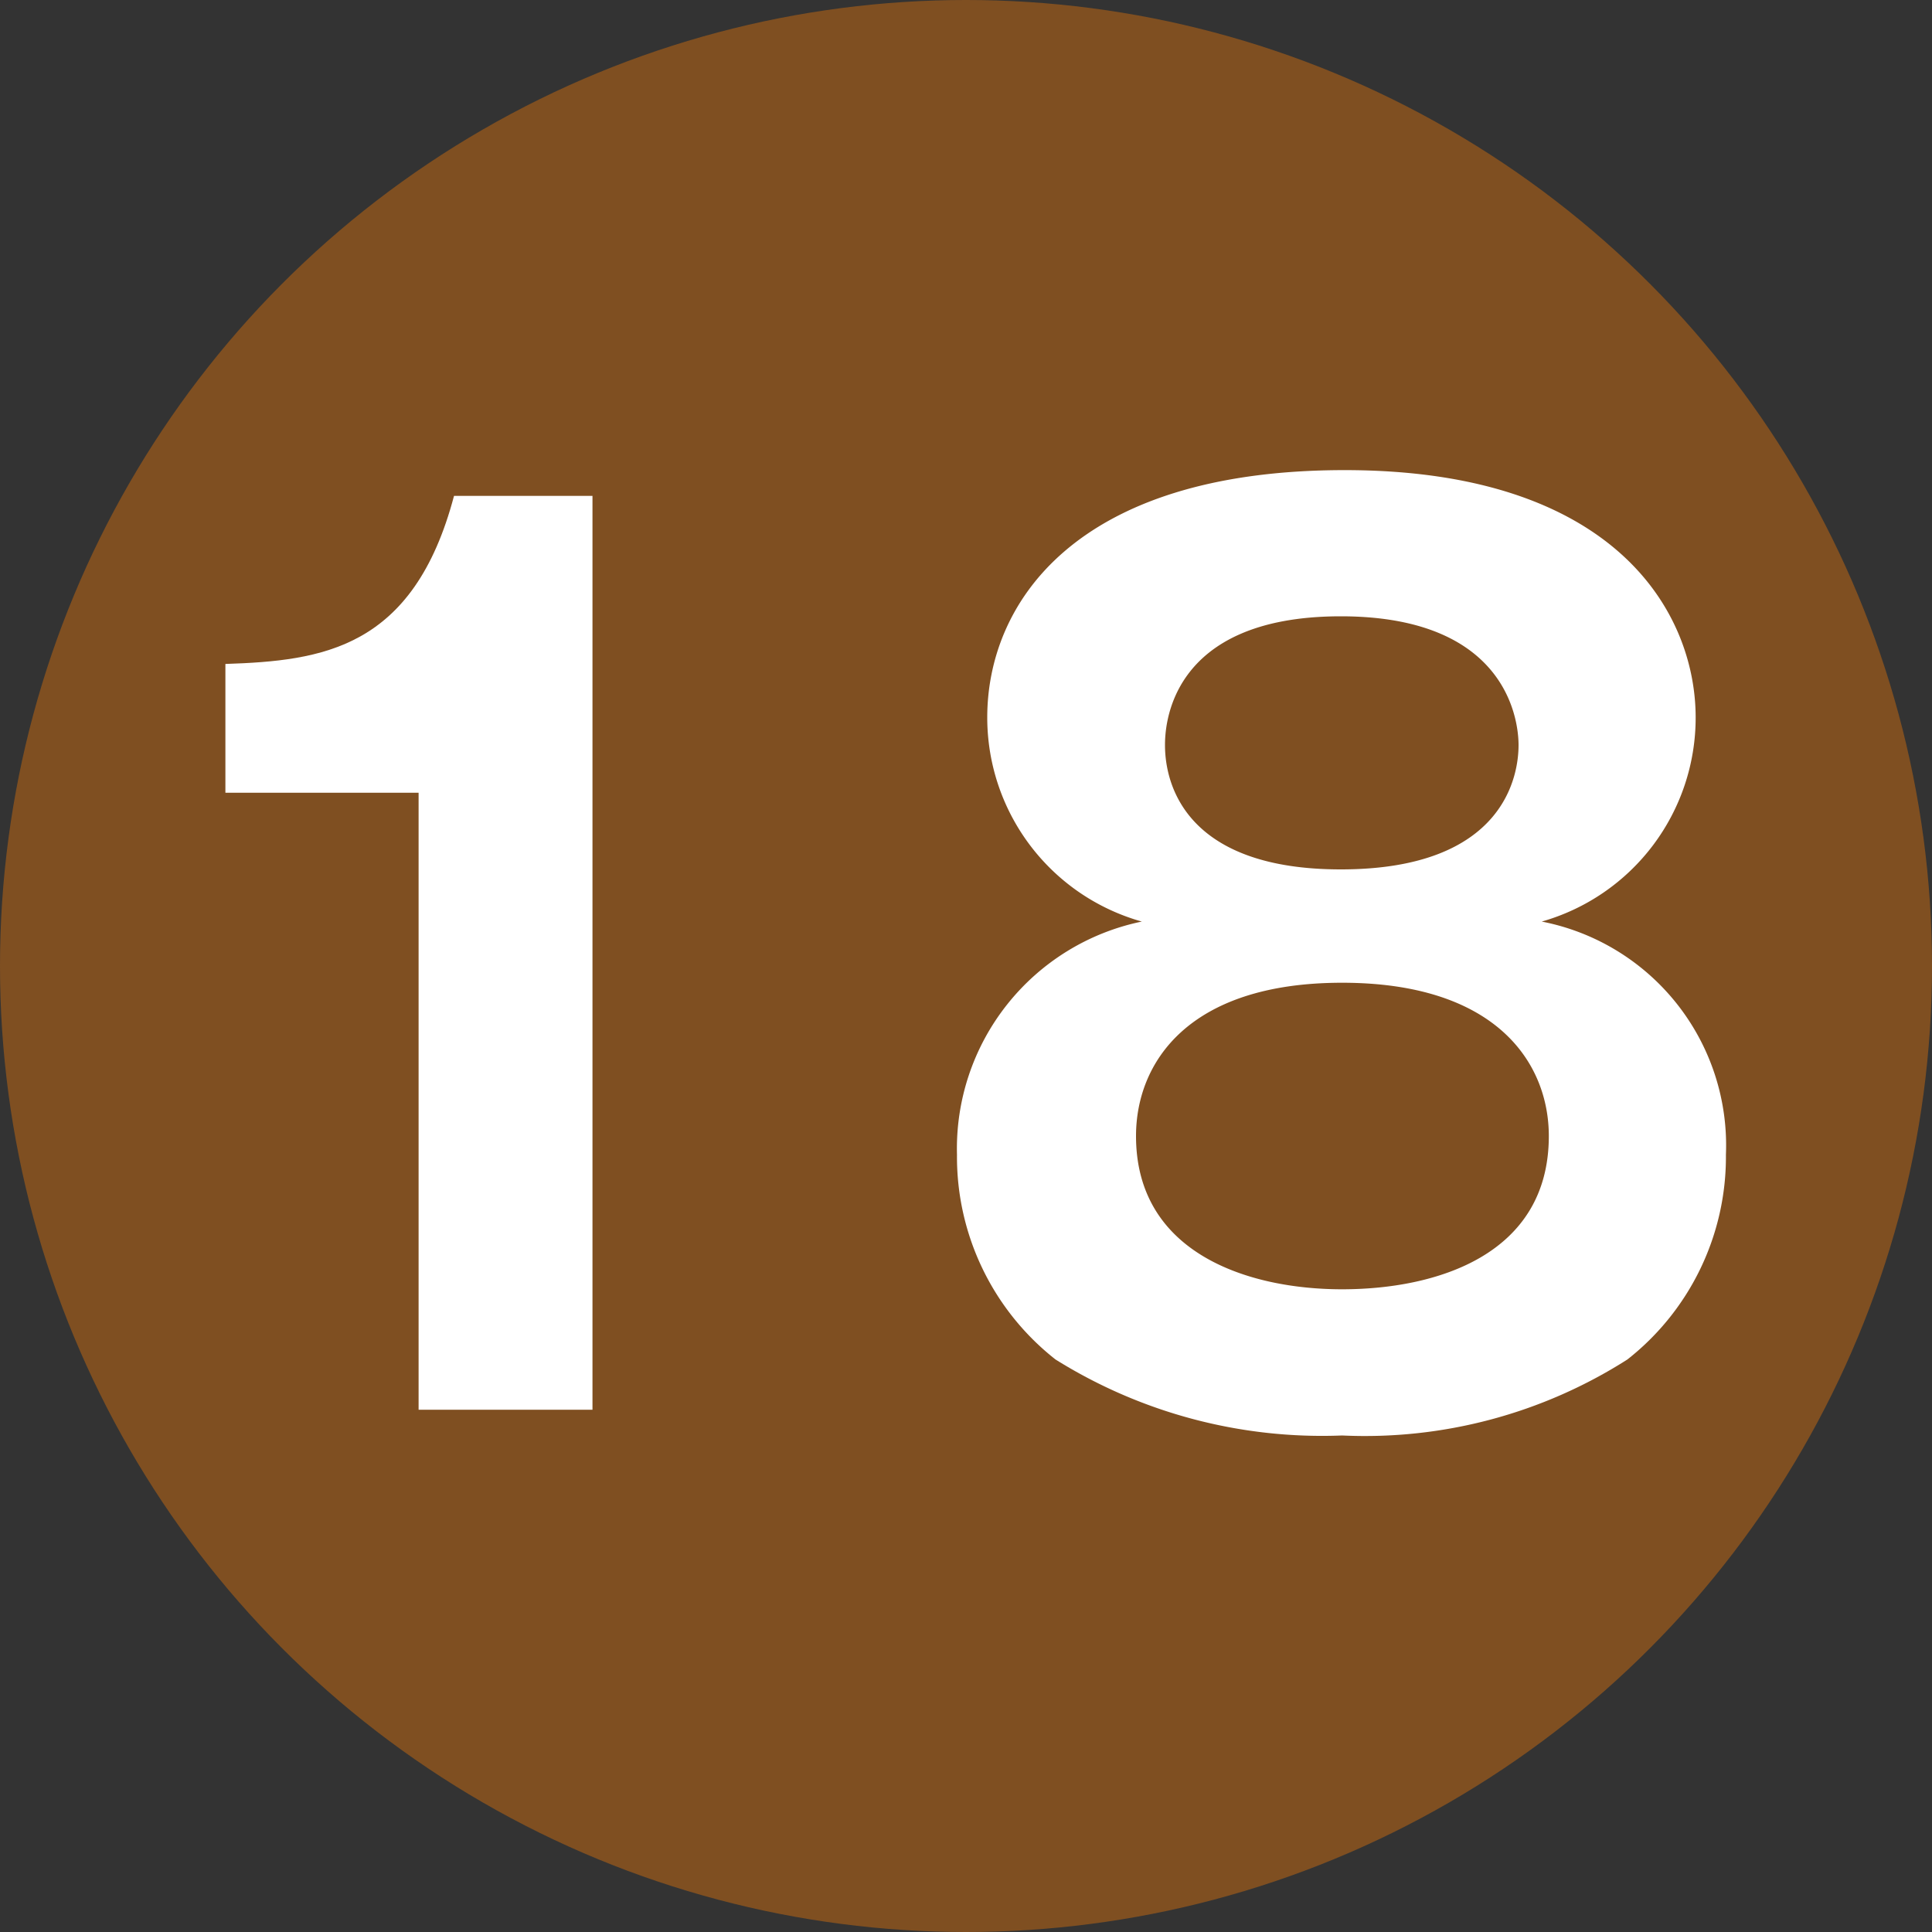
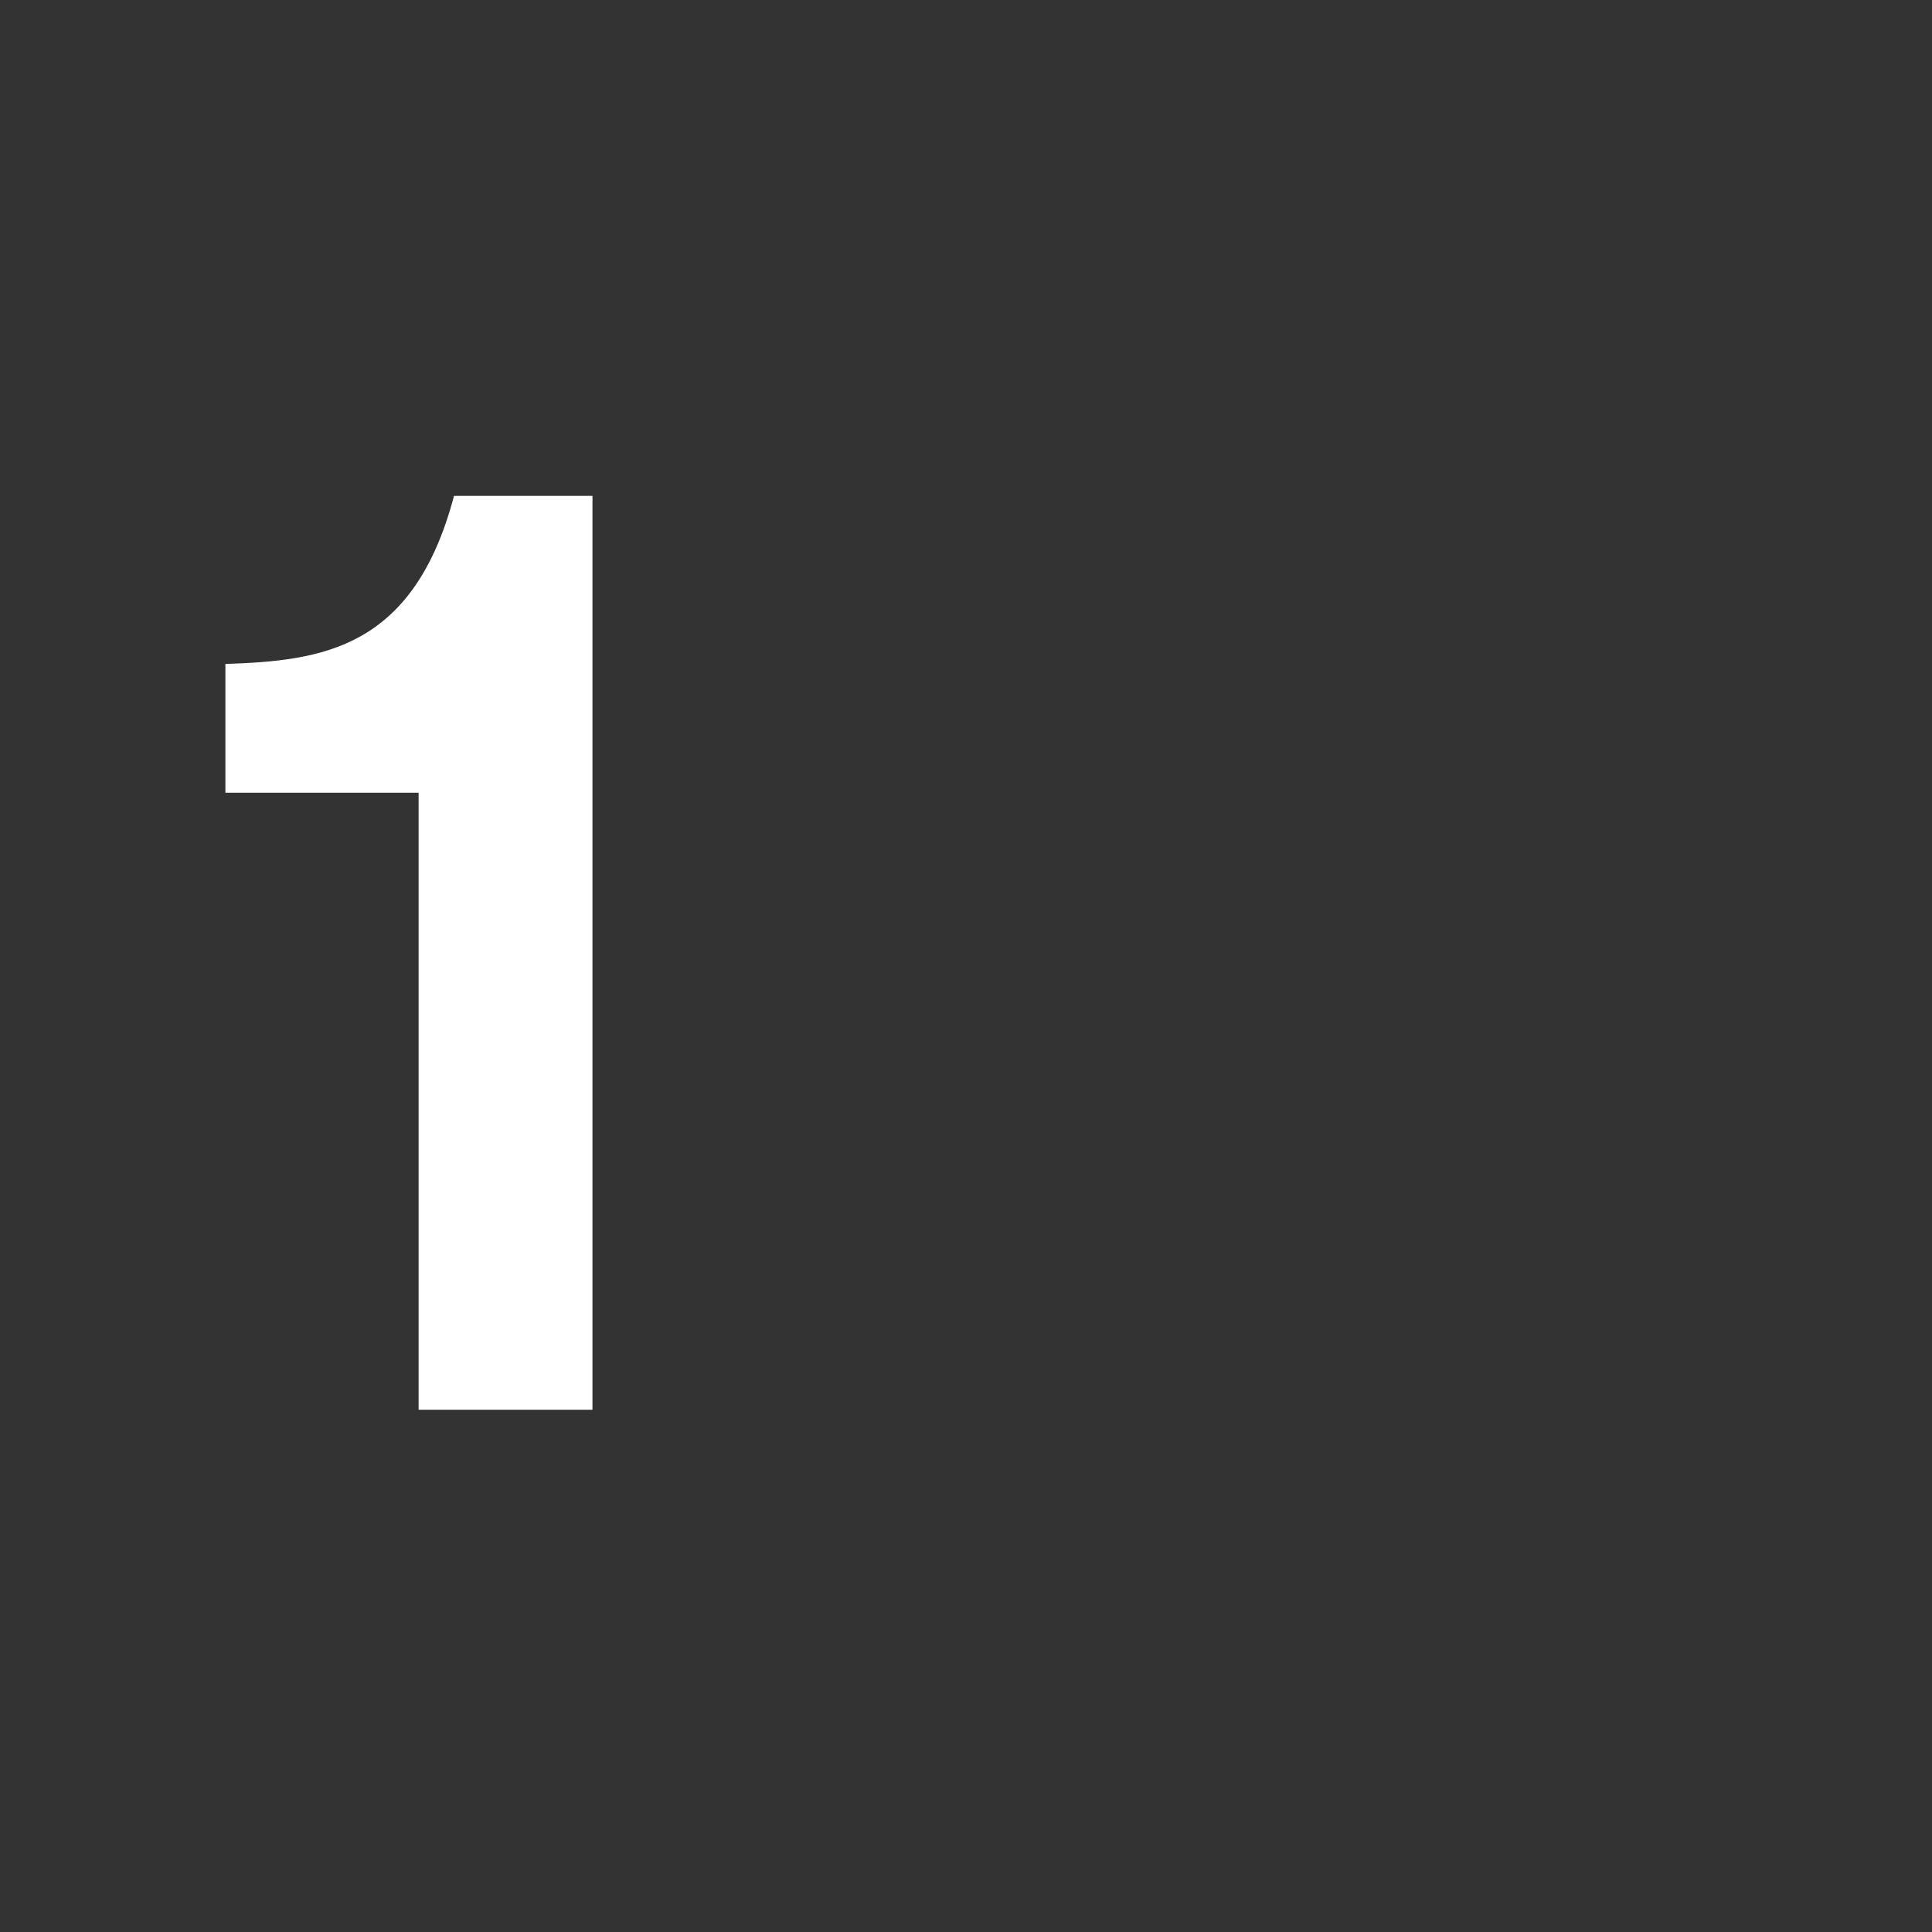
<svg xmlns="http://www.w3.org/2000/svg" id="レイヤー_1" data-name="レイヤー 1" width="30" height="30" viewBox="0 0 30 30">
  <rect x="0" y="0" width="30" height="30" fill="#333333" stroke="none" />
  <defs>
    <style>.cls-1{fill:#7f4f21;}.cls-2{fill:#fff;}</style>
  </defs>
-   <circle class="cls-1" cx="15" cy="15" r="15" />
  <path class="cls-2" d="M9.2,21.89H6.5V12.31h-3v-2C5,10.26,6.42,10.08,7.05,7.7H9.2Z" />
-   <path class="cls-2" d="M26.8,17.93a4,4,0,0,1-1.53,3.18,7.58,7.58,0,0,1-4.43,1.18,7.81,7.81,0,0,1-4.45-1.18,4,4,0,0,1-1.53-3.18,3.6,3.6,0,0,1,2.87-3.62,3.29,3.29,0,0,1-2.4-3.17c0-1.75,1.34-3.84,5.55-3.84s5.45,2.22,5.45,3.84a3.29,3.29,0,0,1-2.39,3.17A3.54,3.54,0,0,1,26.8,17.93Zm-9.16-.29c0,1.82,1.74,2.38,3.2,2.38s3.21-.53,3.21-2.38c0-1.12-.8-2.38-3.21-2.38S17.64,16.52,17.64,17.64Zm.45-6.07c0,.67.38,1.93,2.73,1.93,2.56,0,2.76-1.48,2.76-1.93,0-.23-.06-2-2.76-2S18.09,11.32,18.09,11.57Z" />
</svg>